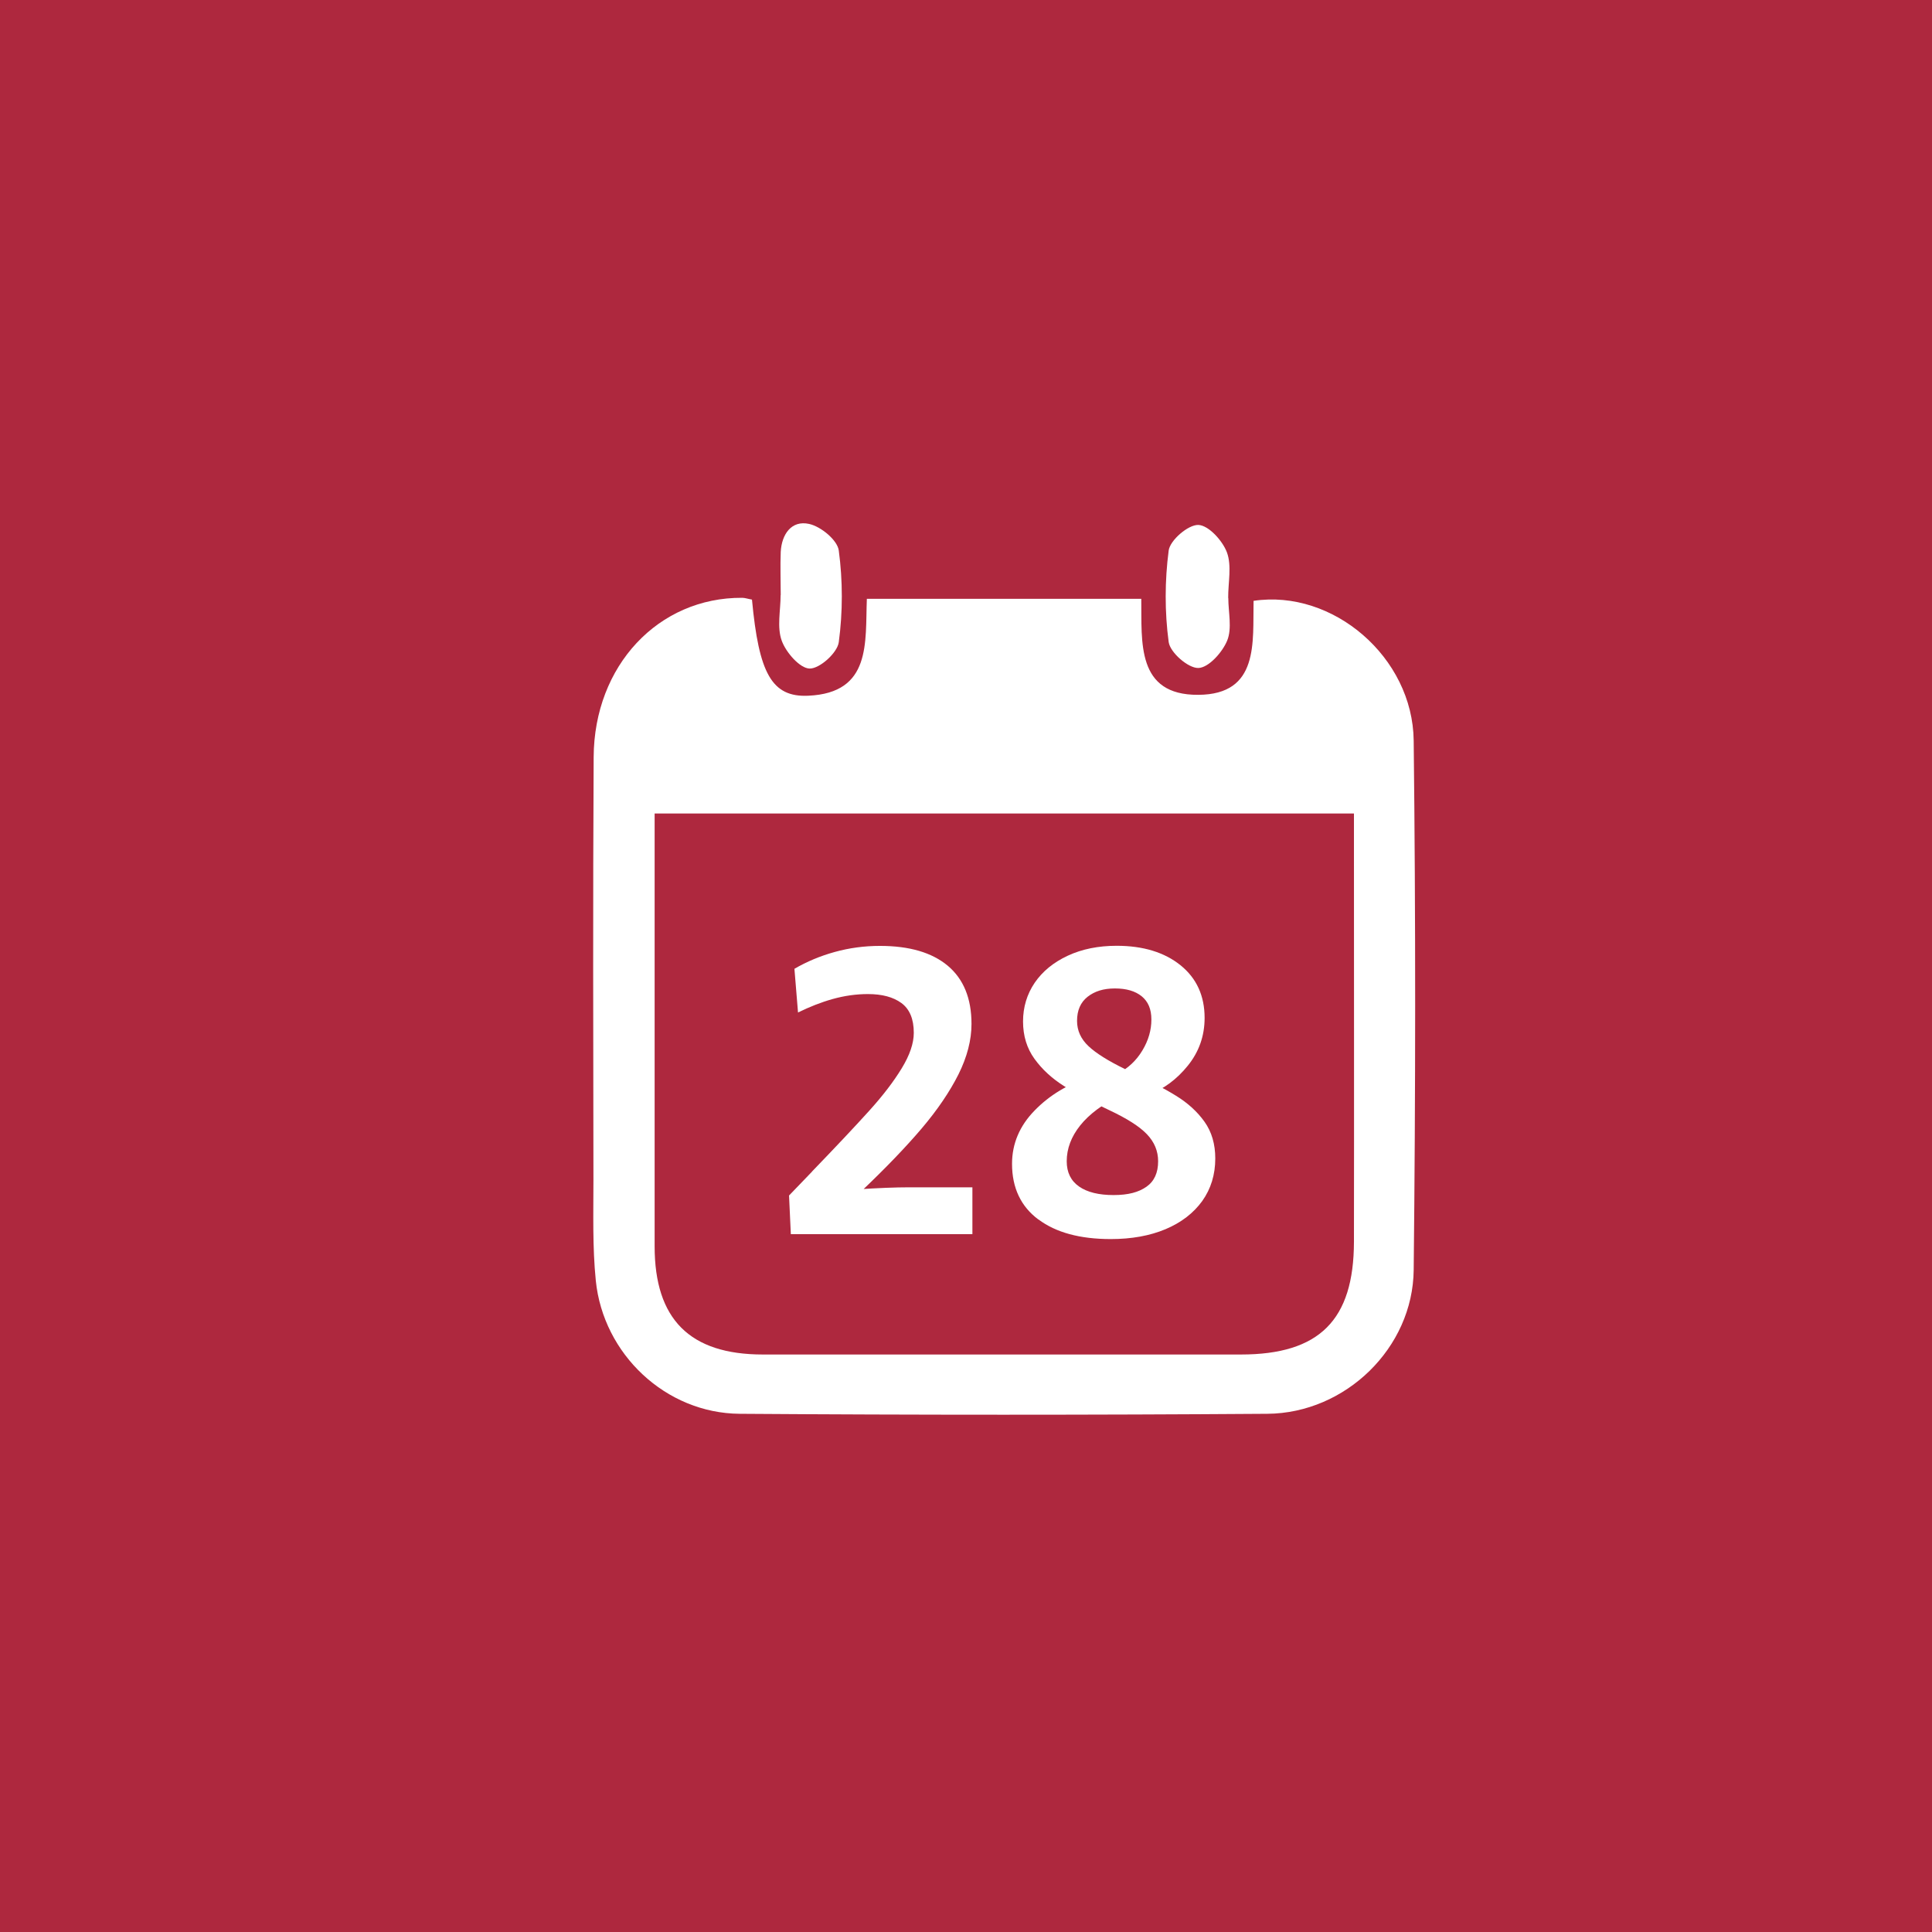
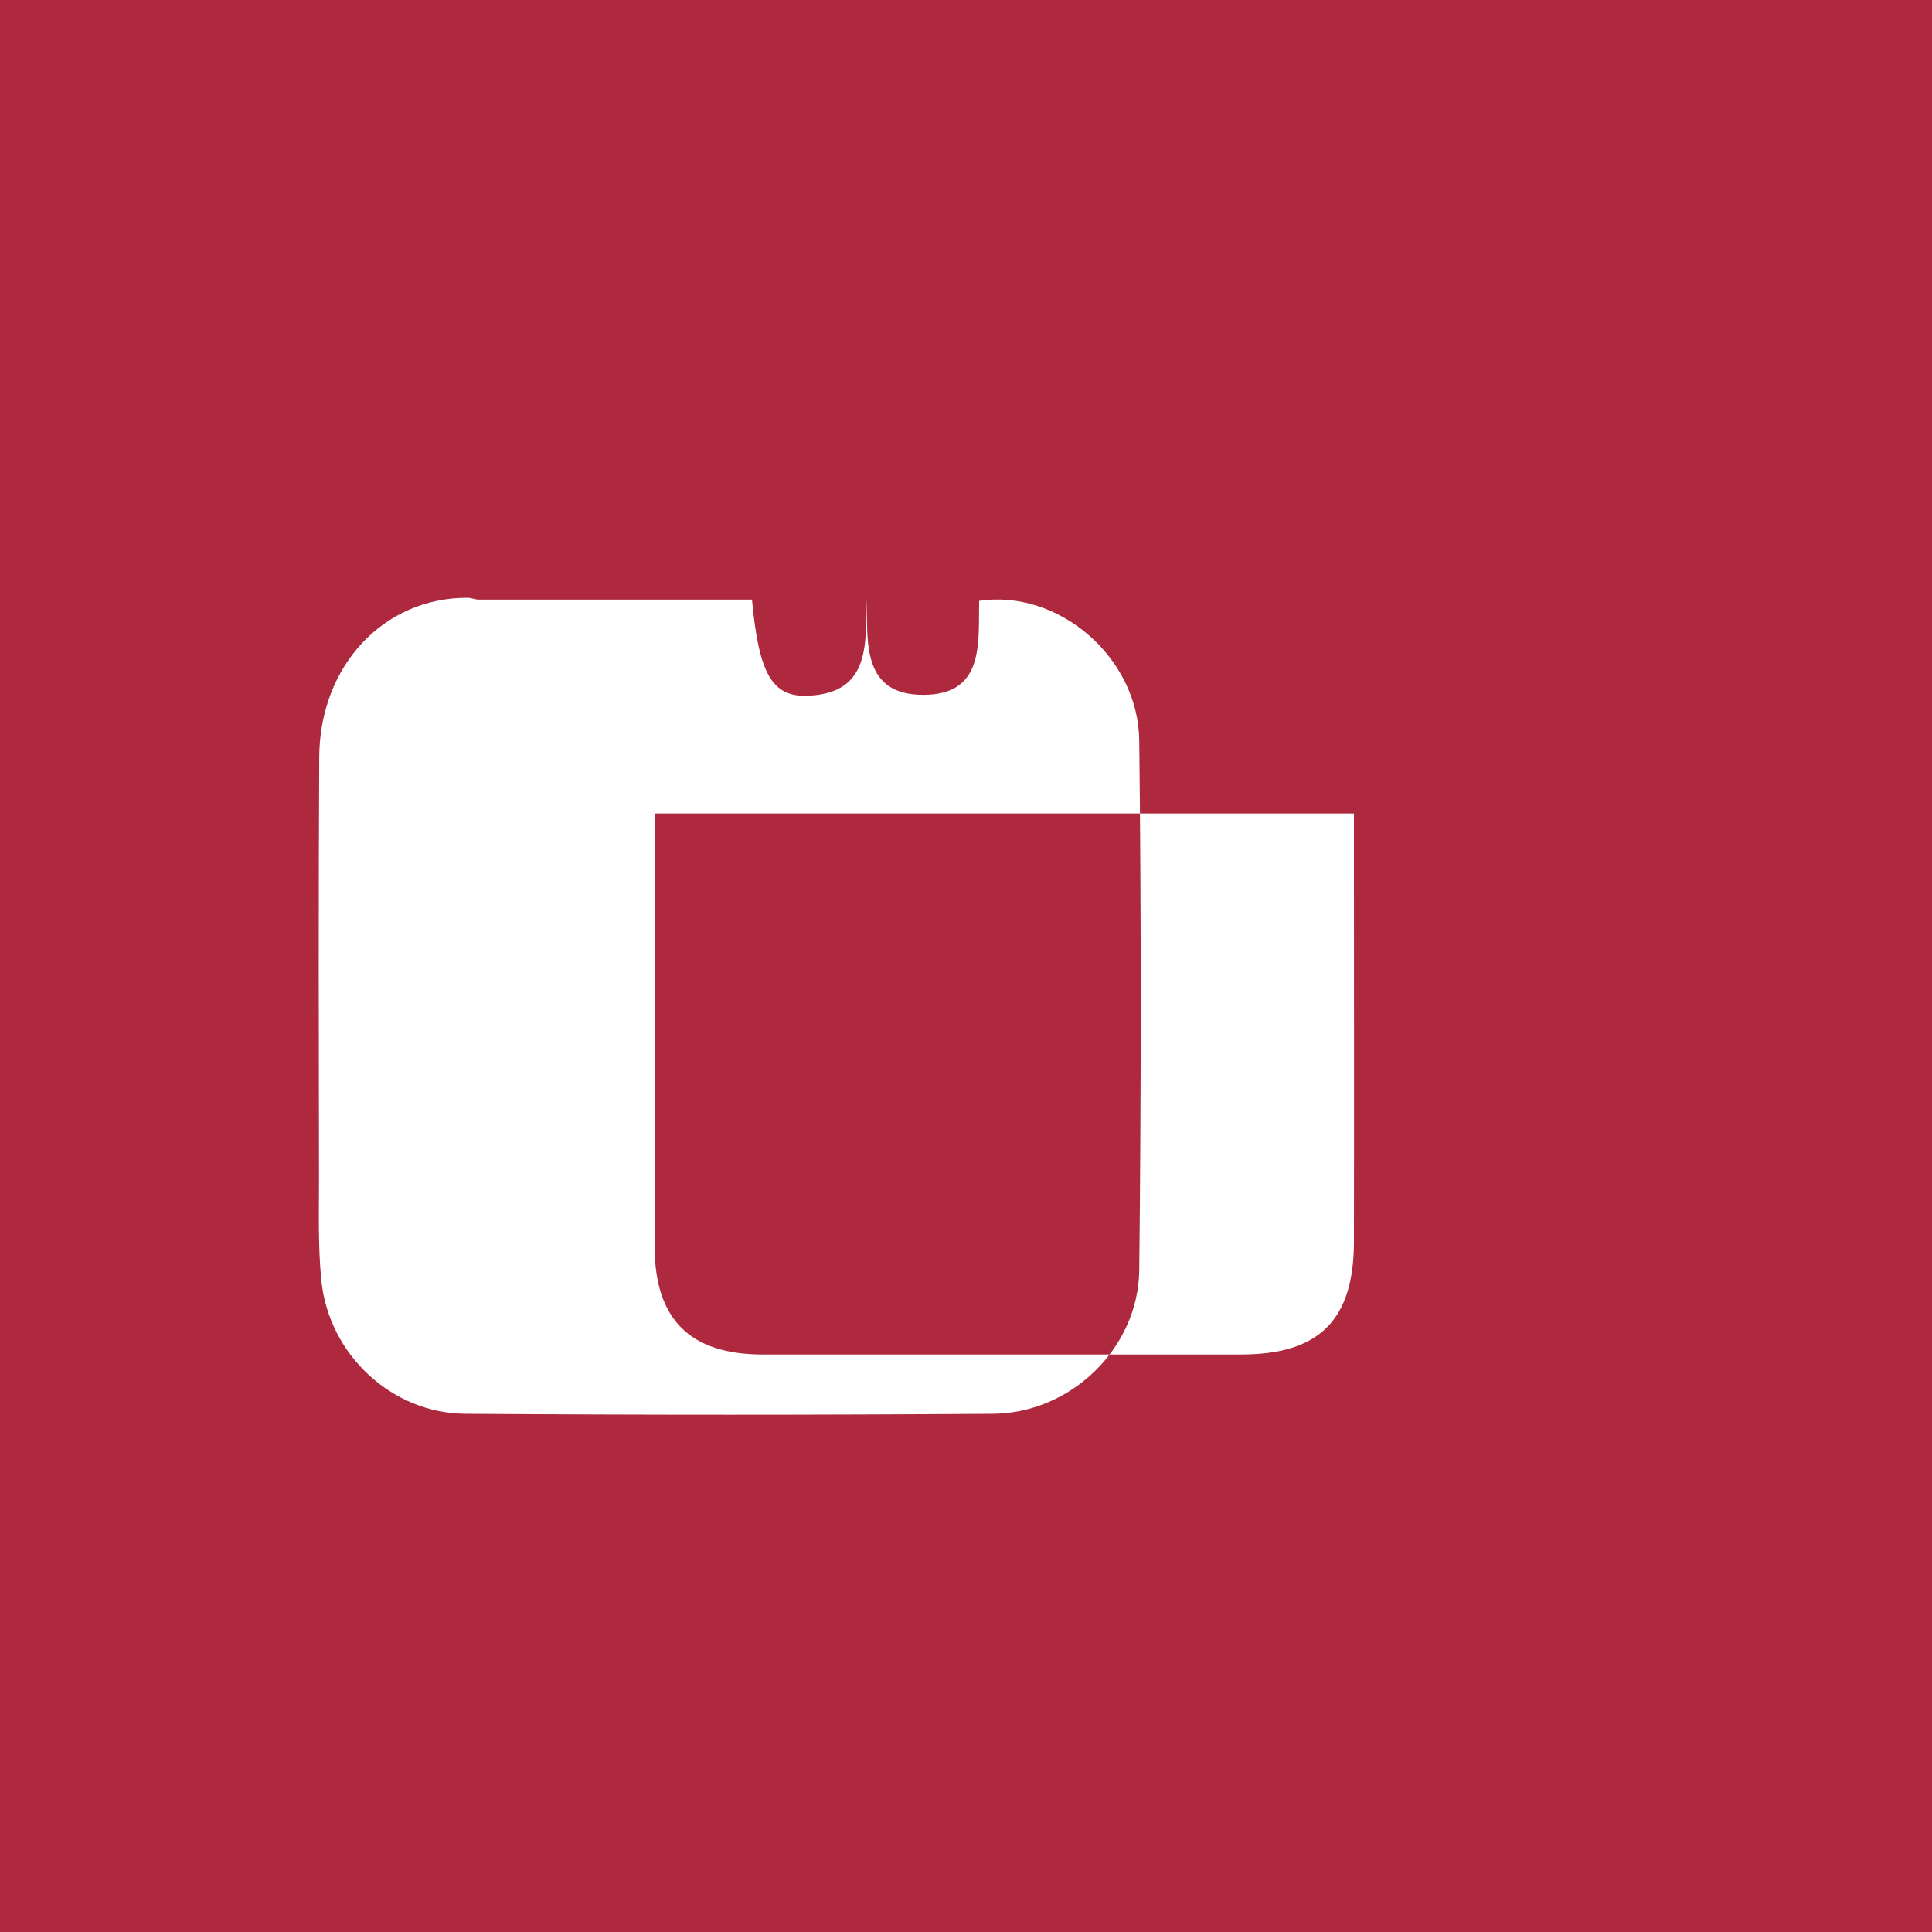
<svg xmlns="http://www.w3.org/2000/svg" id="Layer_2" data-name="Layer 2" viewBox="0 0 172.06 172.06">
  <defs>
    <style> .cls-1 { fill: #fff; } .cls-2 { fill: #ae283e; } </style>
  </defs>
  <g id="Layer_1-2" data-name="Layer 1">
    <rect class="cls-2" width="172.06" height="172.06" />
    <g>
-       <path class="cls-1" d="M66.97,53.4c.61,6.56,1.76,8.71,5.01,8.56,5.65-.25,5.07-4.75,5.22-8.63h24.44c.05,3.84-.46,8.59,5.08,8.55,5.45-.03,4.84-4.71,4.92-8.37,7.06-1.06,14.18,5.02,14.26,12.45.18,15.71.17,31.43,0,47.14-.07,6.95-6.08,12.76-13.03,12.81-15.67.11-31.33.11-47,0-6.57-.05-12.15-5.3-12.81-11.87-.3-2.98-.21-6-.21-9-.02-12.54-.05-25.08.02-37.61.04-8.16,5.77-14.23,13.22-14.19.25,0,.49.09.88.16ZM58.3,72.44c0,1.09,0,1.93,0,2.77,0,11.93,0,23.85,0,35.78,0,6.5,3.13,9.64,9.64,9.64,14.19,0,28.38,0,42.57,0,6.99,0,10.06-3.06,10.07-10.05.02-11.84,0-23.68,0-35.52v-2.61h-62.28Z" />
-       <path class="cls-1" d="M109.39,53.25c0,1.28.35,2.7-.1,3.8-.43,1.05-1.66,2.42-2.57,2.44-.91.02-2.51-1.38-2.64-2.31-.36-2.68-.35-5.47,0-8.15.12-.92,1.74-2.31,2.64-2.28.91.03,2.16,1.4,2.55,2.45.44,1.2.1,2.69.11,4.05Z" />
-       <path class="cls-1" d="M69.53,53c0-1.28-.05-2.56,0-3.84.08-1.58.96-2.85,2.53-2.5,1.05.23,2.52,1.44,2.64,2.37.36,2.68.36,5.47,0,8.16-.12.94-1.69,2.36-2.59,2.35-.87-.01-2.11-1.43-2.49-2.48-.44-1.21-.1-2.69-.1-4.06Z" />
+       <path class="cls-1" d="M66.97,53.4c.61,6.56,1.76,8.71,5.01,8.56,5.65-.25,5.07-4.75,5.22-8.63c.05,3.84-.46,8.59,5.08,8.55,5.45-.03,4.84-4.71,4.92-8.37,7.06-1.06,14.18,5.02,14.26,12.45.18,15.71.17,31.43,0,47.14-.07,6.95-6.08,12.76-13.03,12.81-15.67.11-31.33.11-47,0-6.57-.05-12.15-5.3-12.81-11.87-.3-2.98-.21-6-.21-9-.02-12.54-.05-25.08.02-37.61.04-8.16,5.77-14.23,13.22-14.19.25,0,.49.09.88.16ZM58.3,72.44c0,1.09,0,1.93,0,2.77,0,11.93,0,23.85,0,35.78,0,6.5,3.13,9.64,9.64,9.64,14.19,0,28.38,0,42.57,0,6.99,0,10.06-3.06,10.07-10.05.02-11.84,0-23.68,0-35.52v-2.61h-62.28Z" />
    </g>
    <g>
-       <path class="cls-1" d="M72.31,104.34c2.22-2.3,3.92-4.11,5.12-5.44s2.15-2.57,2.87-3.75c.72-1.18,1.08-2.23,1.08-3.17,0-1.23-.37-2.11-1.1-2.65-.74-.54-1.73-.8-2.99-.8-1.04,0-2.09.15-3.13.44-1.04.29-2.07.7-3.09,1.2l-.32-3.89c1.1-.64,2.29-1.14,3.59-1.5,1.3-.36,2.64-.54,4.03-.54,2.62,0,4.63.59,6.04,1.77,1.4,1.18,2.11,2.9,2.11,5.18,0,1.44-.39,2.94-1.16,4.49-.78,1.55-1.87,3.16-3.27,4.81-1.41,1.66-3.18,3.5-5.32,5.54l-.92.92-1.72,1.72-3.85-2.21c.7-.72,1.38-1.43,2.05-2.13ZM76.39,105.92c1.83-.12,3.35-.18,4.55-.18h5.66v4.17h-16.17l-.16-3.45c2.25-.24,4.29-.42,6.12-.54Z" />
-       <path class="cls-1" d="M92.48,108.61c-1.56-1.16-2.35-2.82-2.35-4.96,0-1.79.67-3.38,2.01-4.75,1.34-1.38,3-2.37,4.98-2.99l2.65,1.65c-1.58.78-2.77,1.67-3.57,2.67s-1.2,2.07-1.2,3.19c0,.99.37,1.74,1.1,2.25s1.76.76,3.07.76,2.23-.25,2.93-.74c.7-.49,1.04-1.25,1.04-2.27,0-.91-.33-1.71-1-2.41-.67-.7-1.78-1.4-3.33-2.13-1.66-.78-3.02-1.5-4.07-2.17-1.06-.67-1.93-1.47-2.61-2.41-.68-.94-1.02-2.05-1.02-3.33s.35-2.43,1.04-3.45c.7-1.02,1.68-1.82,2.95-2.41,1.27-.59,2.72-.88,4.35-.88,2.35,0,4.25.58,5.68,1.73,1.43,1.15,2.15,2.72,2.15,4.69,0,1.61-.5,3.02-1.49,4.25-.99,1.23-2.17,2.1-3.53,2.61l-2.73-1.89c.94-.48,1.67-1.17,2.21-2.07.54-.9.8-1.81.8-2.75s-.29-1.6-.86-2.07c-.58-.47-1.37-.7-2.39-.7s-1.8.25-2.43.74c-.63.5-.94,1.21-.94,2.15,0,.86.34,1.61,1.02,2.25.68.64,1.77,1.32,3.27,2.05,1.98.94,3.49,1.72,4.53,2.37,1.04.64,1.89,1.41,2.53,2.31.64.9.96,1.99.96,3.27,0,1.44-.39,2.71-1.16,3.79-.78,1.08-1.87,1.92-3.27,2.51-1.41.59-3.03.88-4.88.88-2.73,0-4.88-.58-6.44-1.75Z" />
-     </g>
+       </g>
  </g>
</svg>